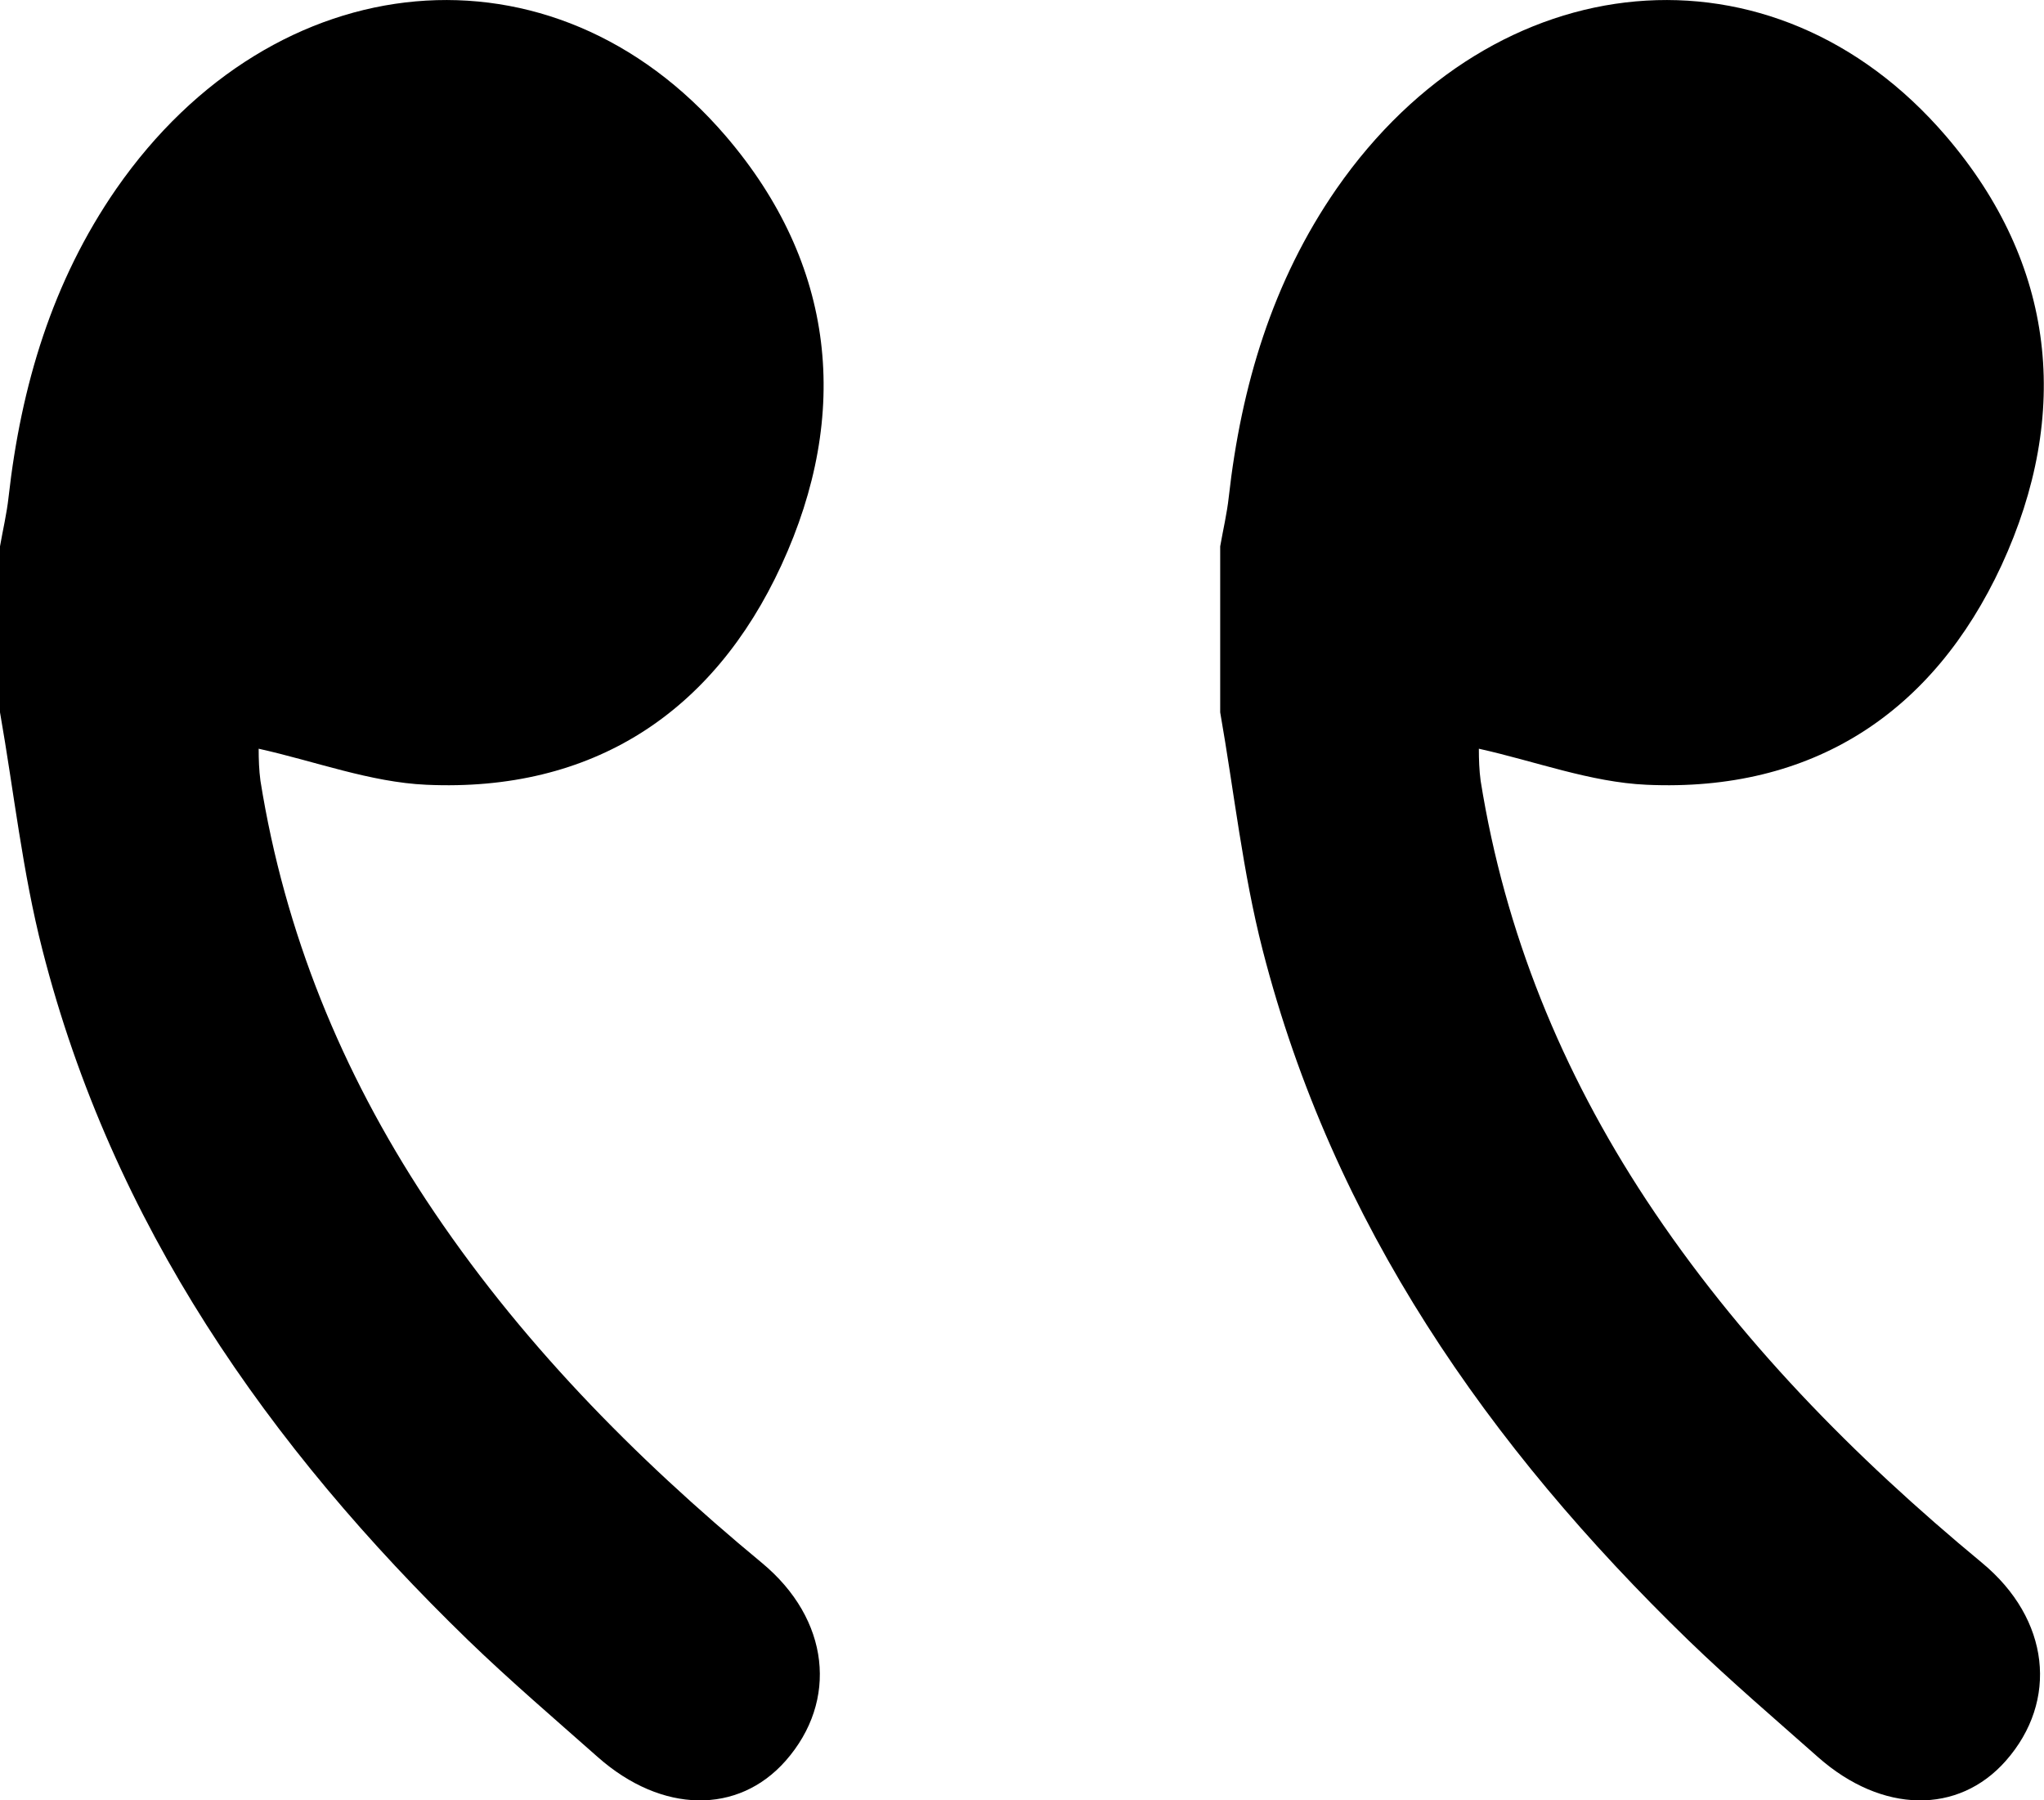
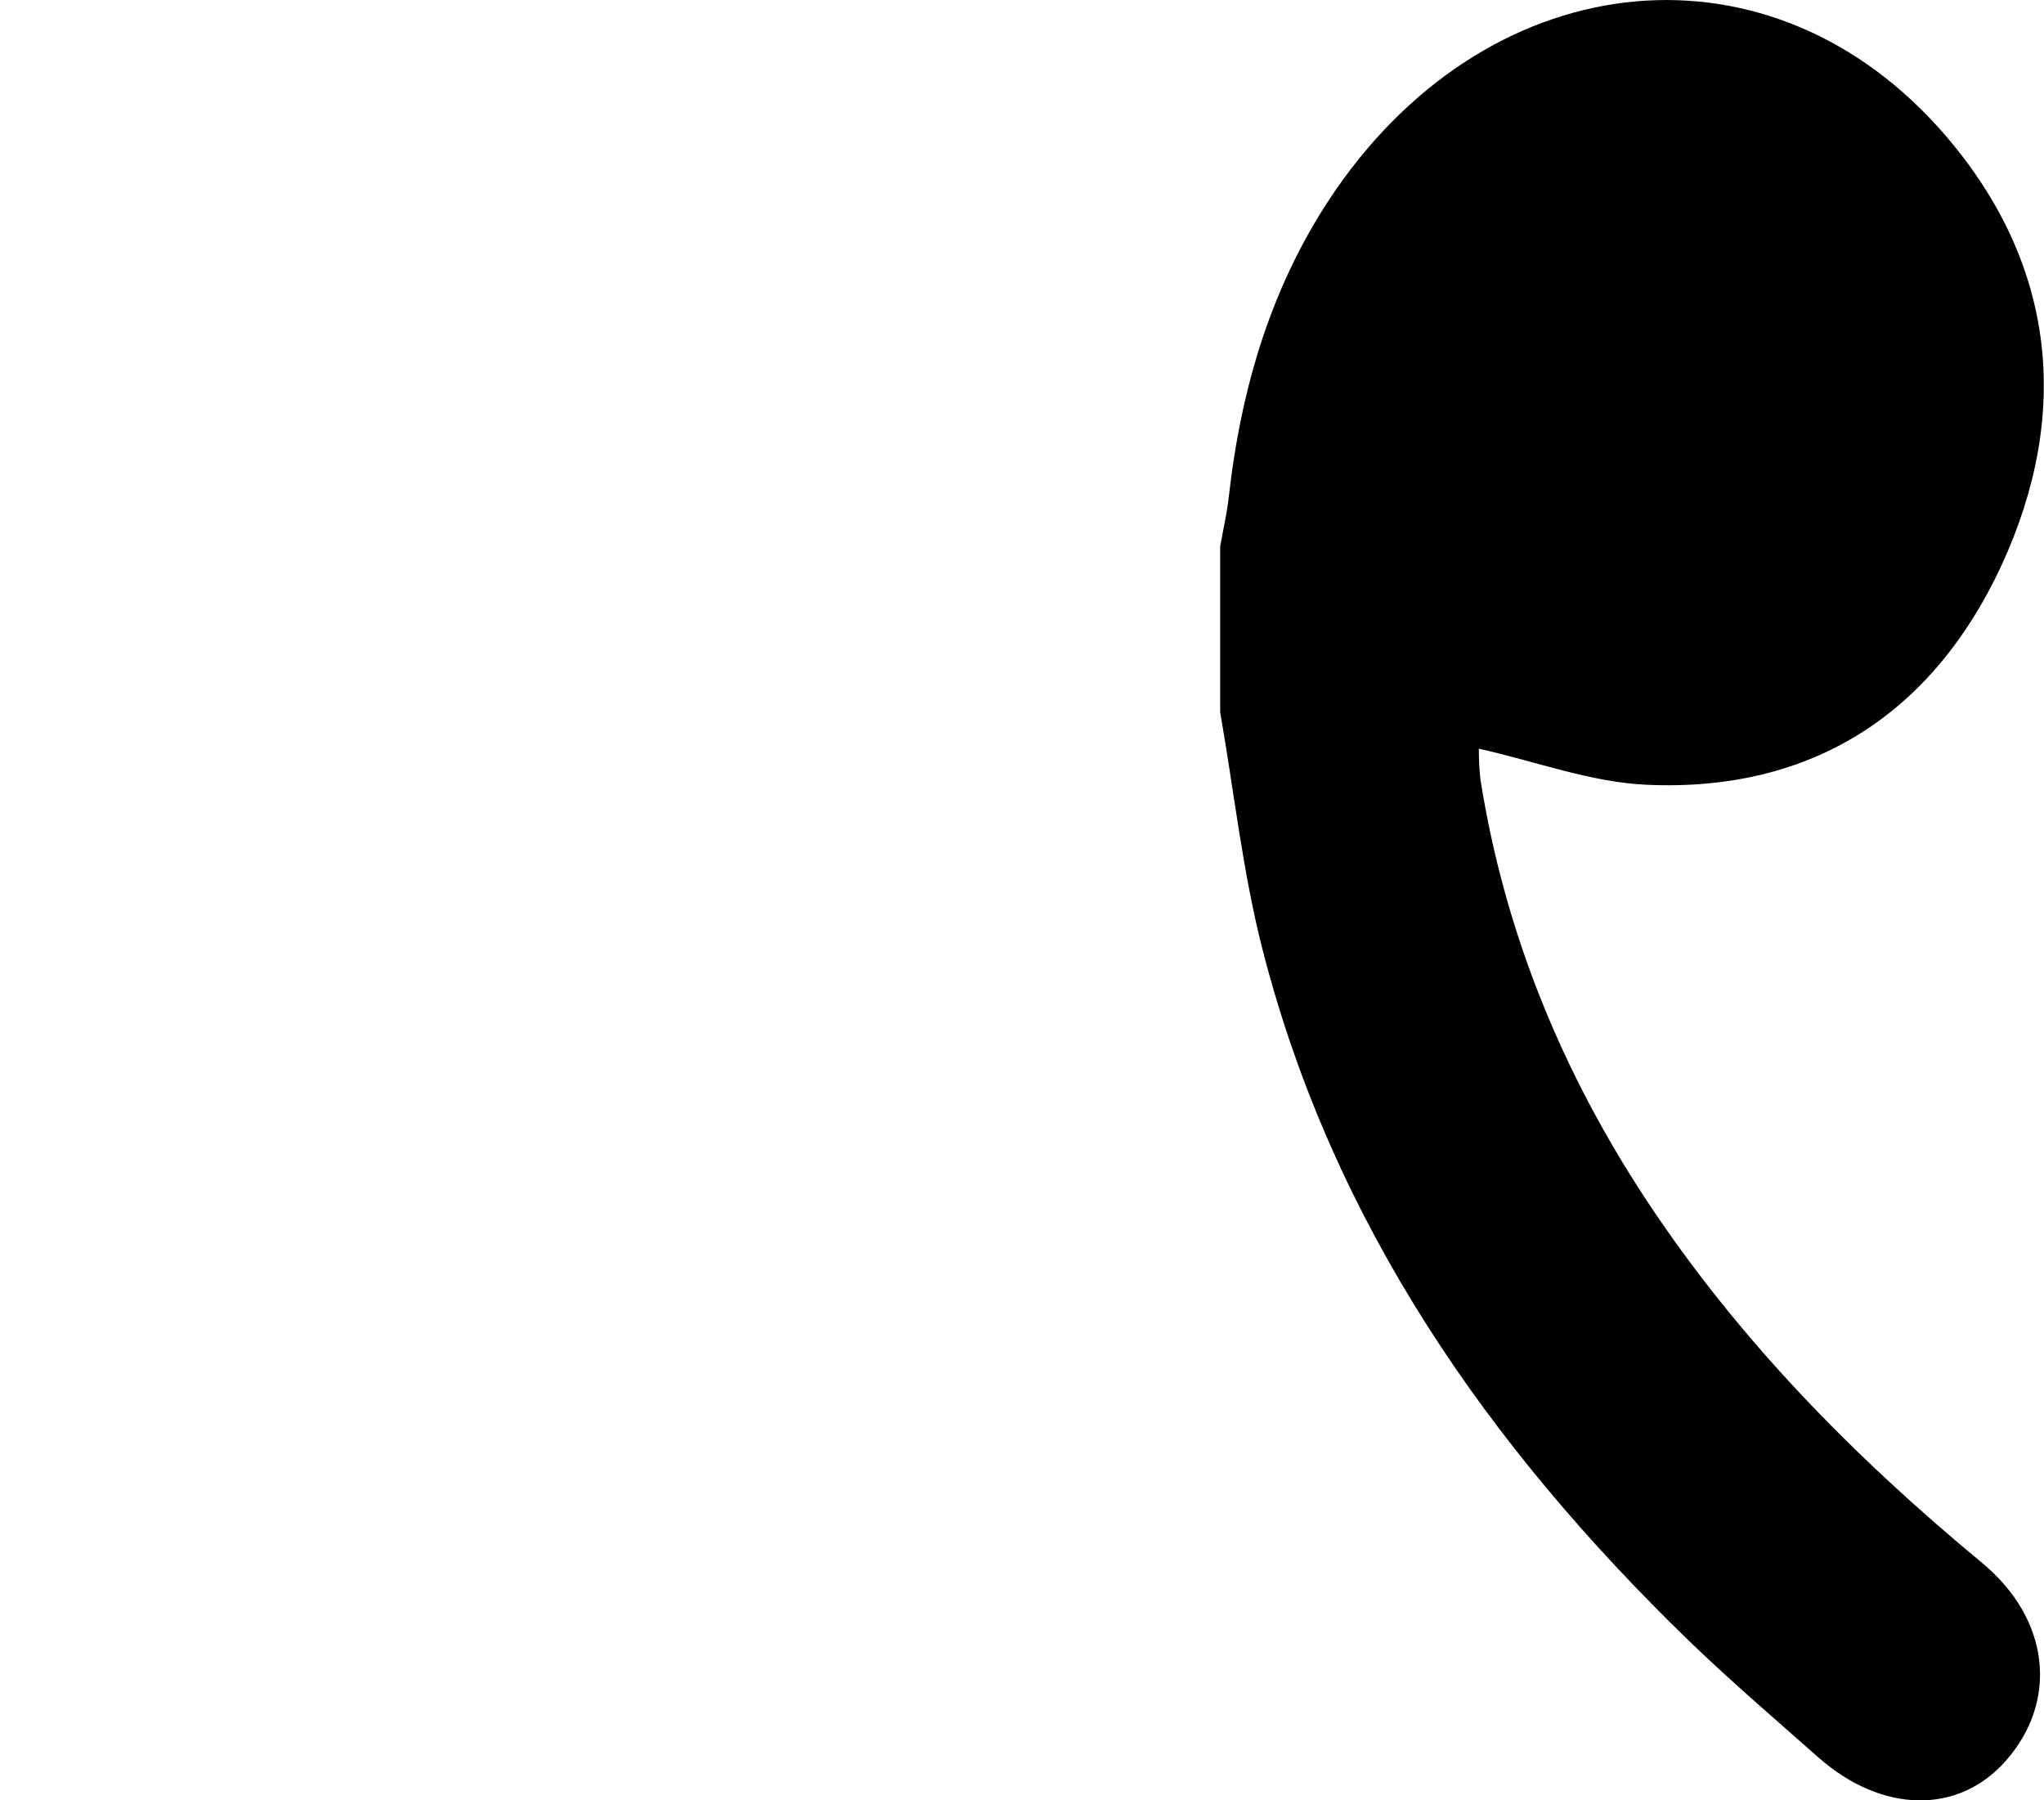
<svg xmlns="http://www.w3.org/2000/svg" version="1.1" id="Capa_1" x="0px" y="0px" viewBox="0 0 572.9 504.4" style="enable-background:new 0 0 572.9 504.4;" xml:space="preserve">
  <title>Recurso 1</title>
  <g id="Capa_2">
    <g id="Capa_1-2">
-       <path d="M0,153.1c0.8-4.6,1.9-9.2,2.4-13.8c3.5-31.1,12.2-60.4,30.2-86.4C77-11,155-18.3,203.4,38.1    c30.8,35.9,35.2,77.8,15.6,120.3c-19.1,41.4-53,63.6-99.5,61.5c-15.7-0.7-31.2-6.6-47-10.1c0,3,0.1,6,0.5,9    c6.8,42.5,22.7,81.4,46.4,117.4c25.8,39.1,58.2,72,94.1,101.7c19.1,15.8,21.5,38.7,6.7,55.5c-13.3,15.1-34.7,14.8-52.6-1    c-12.2-10.8-24.6-21.4-36.4-32.8C75.1,405.2,31.5,342.9,11.9,266.2c-5.6-21.8-8-44.4-11.9-66.6L0,153.1z" />
      <path d="M342,153.1c0.8-4.6,1.9-9.2,2.4-13.8c3.5-31.1,12.2-60.4,30.2-86.4C419-11,497-18.3,545.4,38.1    c30.8,35.9,35.2,77.8,15.6,120.3c-19.2,41.4-53,63.6-99.5,61.5c-15.7-0.7-31.2-6.6-47-10.1c0,3,0.1,6,0.5,9    c6.8,42.5,22.7,81.4,46.4,117.4c25.8,39.1,58.2,72,94.1,101.7c19.1,15.8,21.5,38.7,6.7,55.5c-13.3,15.1-34.7,14.8-52.6-1    c-12.2-10.8-24.6-21.4-36.4-32.8c-56.1-54.4-99.6-116.7-119.3-193.4c-5.6-21.8-8-44.4-11.9-66.6V153.1z" />
    </g>
  </g>
</svg>